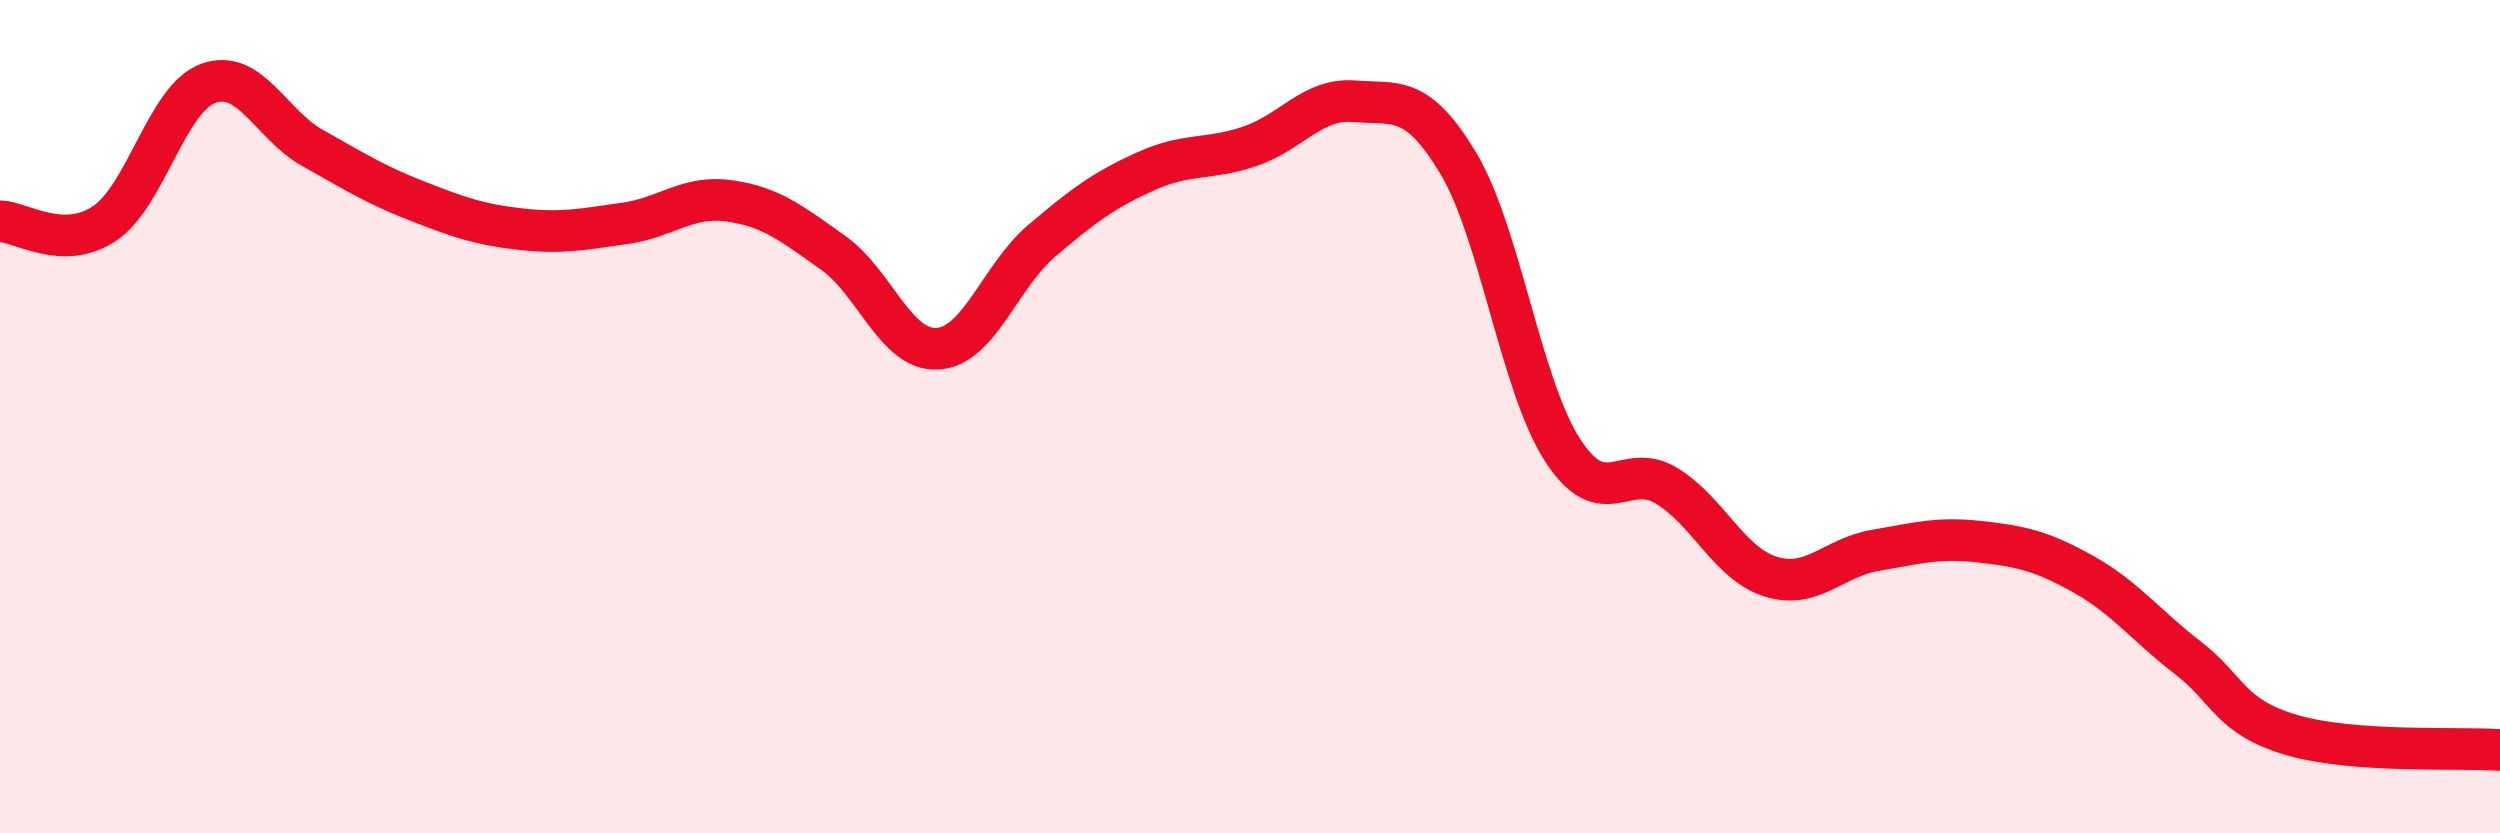
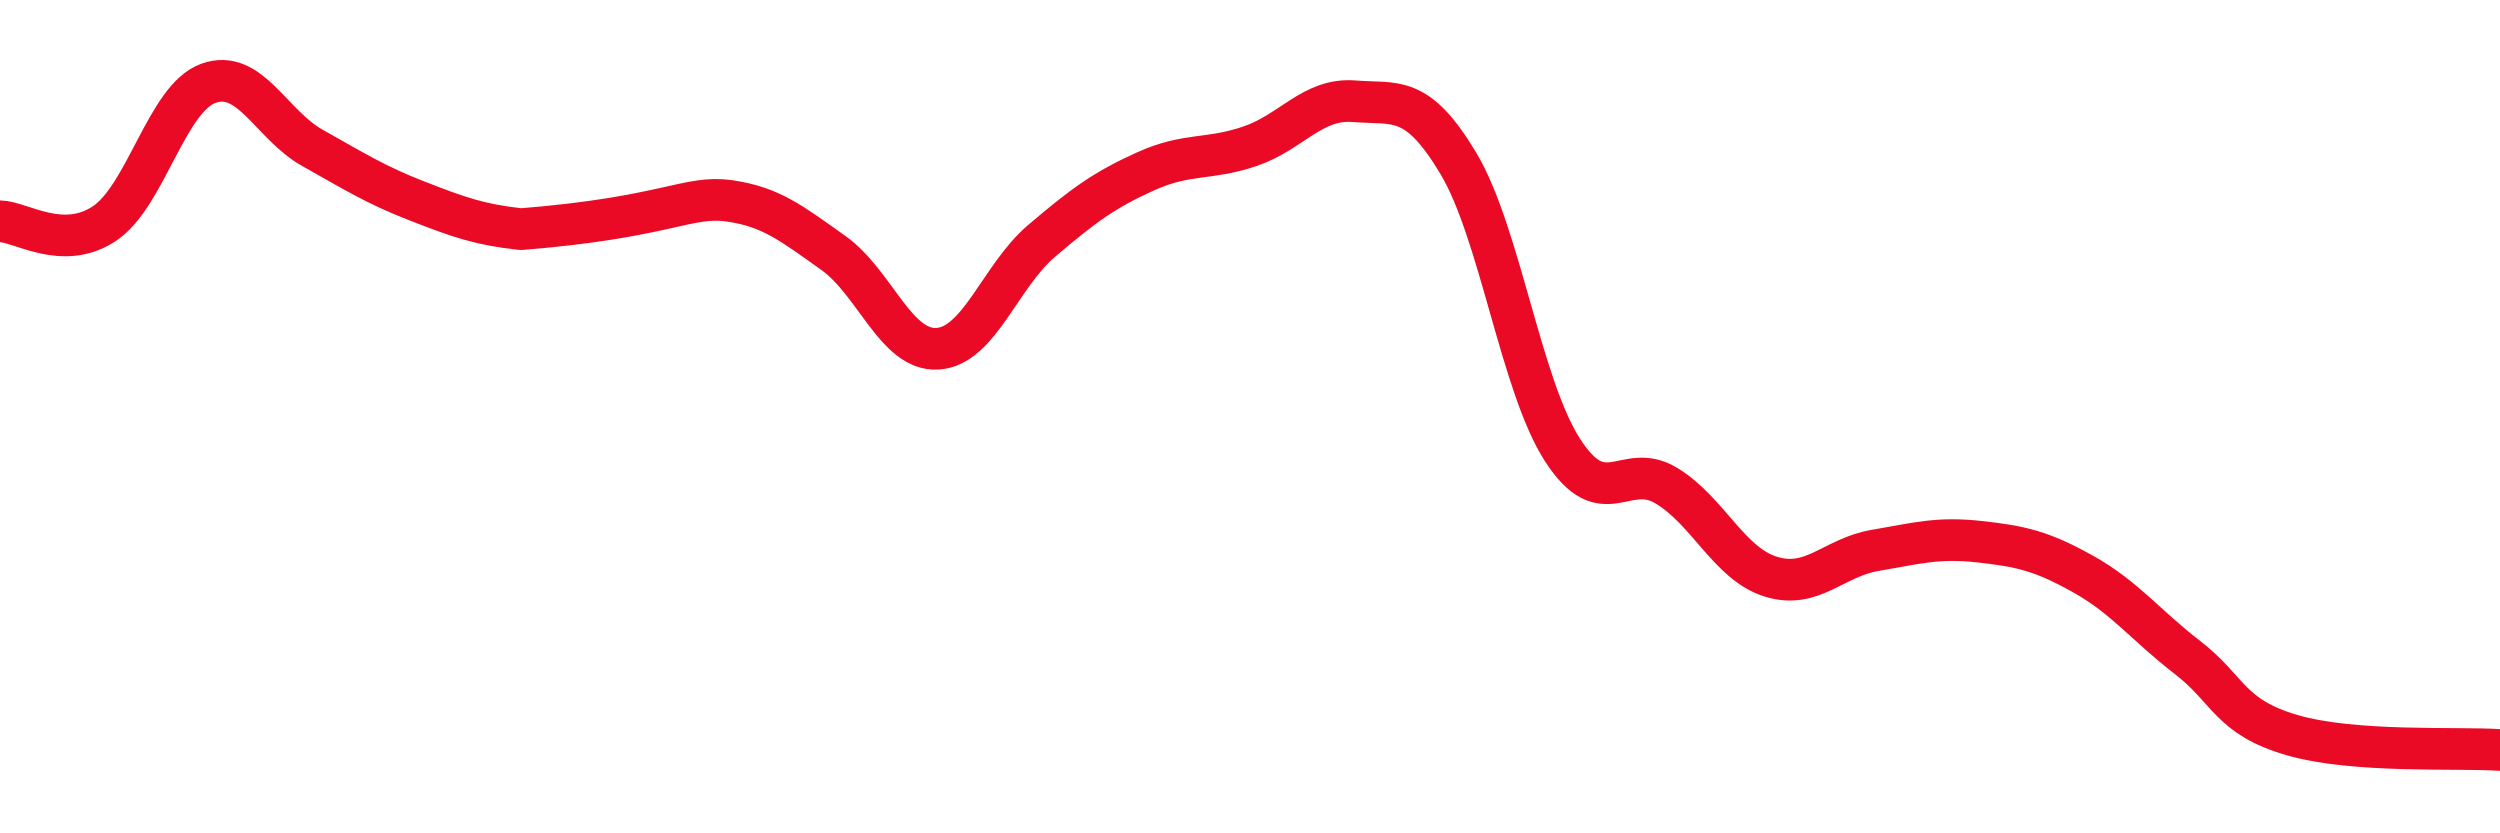
<svg xmlns="http://www.w3.org/2000/svg" width="60" height="20" viewBox="0 0 60 20">
-   <path d="M 0,5.31 C 0.5,5.32 1.5,6.03 2.5,5.37 C 3.5,4.71 4,2.36 5,2 C 6,1.64 6.5,2.99 7.5,3.55 C 8.5,4.11 9,4.43 10,4.82 C 11,5.21 11.5,5.39 12.5,5.5 C 13.5,5.61 14,5.5 15,5.36 C 16,5.22 16.5,4.68 17.5,4.82 C 18.5,4.96 19,5.36 20,6.07 C 21,6.78 21.5,8.43 22.5,8.37 C 23.5,8.31 24,6.63 25,5.78 C 26,4.93 26.5,4.56 27.5,4.11 C 28.5,3.66 29,3.85 30,3.51 C 31,3.17 31.5,2.35 32.5,2.43 C 33.5,2.51 34,2.25 35,3.92 C 36,5.59 36.5,9.25 37.5,10.8 C 38.5,12.35 39,11.05 40,11.66 C 41,12.27 41.5,13.53 42.5,13.84 C 43.5,14.15 44,13.38 45,13.21 C 46,13.04 46.5,12.89 47.5,13 C 48.5,13.11 49,13.22 50,13.78 C 51,14.34 51.5,15.01 52.5,15.78 C 53.5,16.55 53.5,17.2 55,17.64 C 56.5,18.08 59,17.93 60,18L60 20L0 20Z" fill="#EB0A25" opacity="0.1" stroke-linecap="round" stroke-linejoin="round" />
-   <path d="M 0,5.31 C 0.5,5.32 1.5,6.03 2.5,5.37 C 3.5,4.71 4,2.36 5,2 C 6,1.64 6.5,2.99 7.5,3.55 C 8.5,4.11 9,4.43 10,4.82 C 11,5.21 11.5,5.39 12.5,5.5 C 13.5,5.61 14,5.5 15,5.36 C 16,5.22 16.5,4.68 17.5,4.82 C 18.5,4.96 19,5.36 20,6.07 C 21,6.78 21.5,8.43 22.5,8.37 C 23.5,8.31 24,6.63 25,5.78 C 26,4.93 26.5,4.56 27.5,4.11 C 28.5,3.66 29,3.85 30,3.51 C 31,3.17 31.5,2.35 32.5,2.43 C 33.5,2.51 34,2.25 35,3.92 C 36,5.59 36.5,9.25 37.5,10.8 C 38.5,12.35 39,11.05 40,11.66 C 41,12.27 41.5,13.53 42.5,13.84 C 43.5,14.15 44,13.38 45,13.21 C 46,13.04 46.5,12.89 47.5,13 C 48.5,13.11 49,13.22 50,13.78 C 51,14.34 51.5,15.01 52.5,15.78 C 53.5,16.55 53.5,17.2 55,17.64 C 56.5,18.08 59,17.93 60,18" stroke="#EB0A25" stroke-width="1" fill="none" stroke-linecap="round" stroke-linejoin="round" />
+   <path d="M 0,5.31 C 0.5,5.32 1.5,6.03 2.5,5.37 C 3.5,4.71 4,2.36 5,2 C 6,1.64 6.5,2.99 7.5,3.55 C 8.5,4.11 9,4.43 10,4.82 C 11,5.21 11.5,5.39 12.5,5.5 C 16,5.22 16.5,4.68 17.5,4.82 C 18.5,4.96 19,5.36 20,6.07 C 21,6.78 21.5,8.43 22.5,8.37 C 23.5,8.31 24,6.63 25,5.78 C 26,4.93 26.5,4.56 27.5,4.11 C 28.5,3.66 29,3.85 30,3.51 C 31,3.17 31.5,2.35 32.5,2.43 C 33.5,2.51 34,2.25 35,3.92 C 36,5.59 36.5,9.25 37.5,10.8 C 38.5,12.35 39,11.05 40,11.66 C 41,12.27 41.5,13.53 42.5,13.84 C 43.5,14.15 44,13.38 45,13.21 C 46,13.04 46.5,12.89 47.5,13 C 48.5,13.11 49,13.22 50,13.78 C 51,14.34 51.5,15.01 52.5,15.78 C 53.5,16.55 53.5,17.2 55,17.64 C 56.5,18.08 59,17.93 60,18" stroke="#EB0A25" stroke-width="1" fill="none" stroke-linecap="round" stroke-linejoin="round" />
</svg>